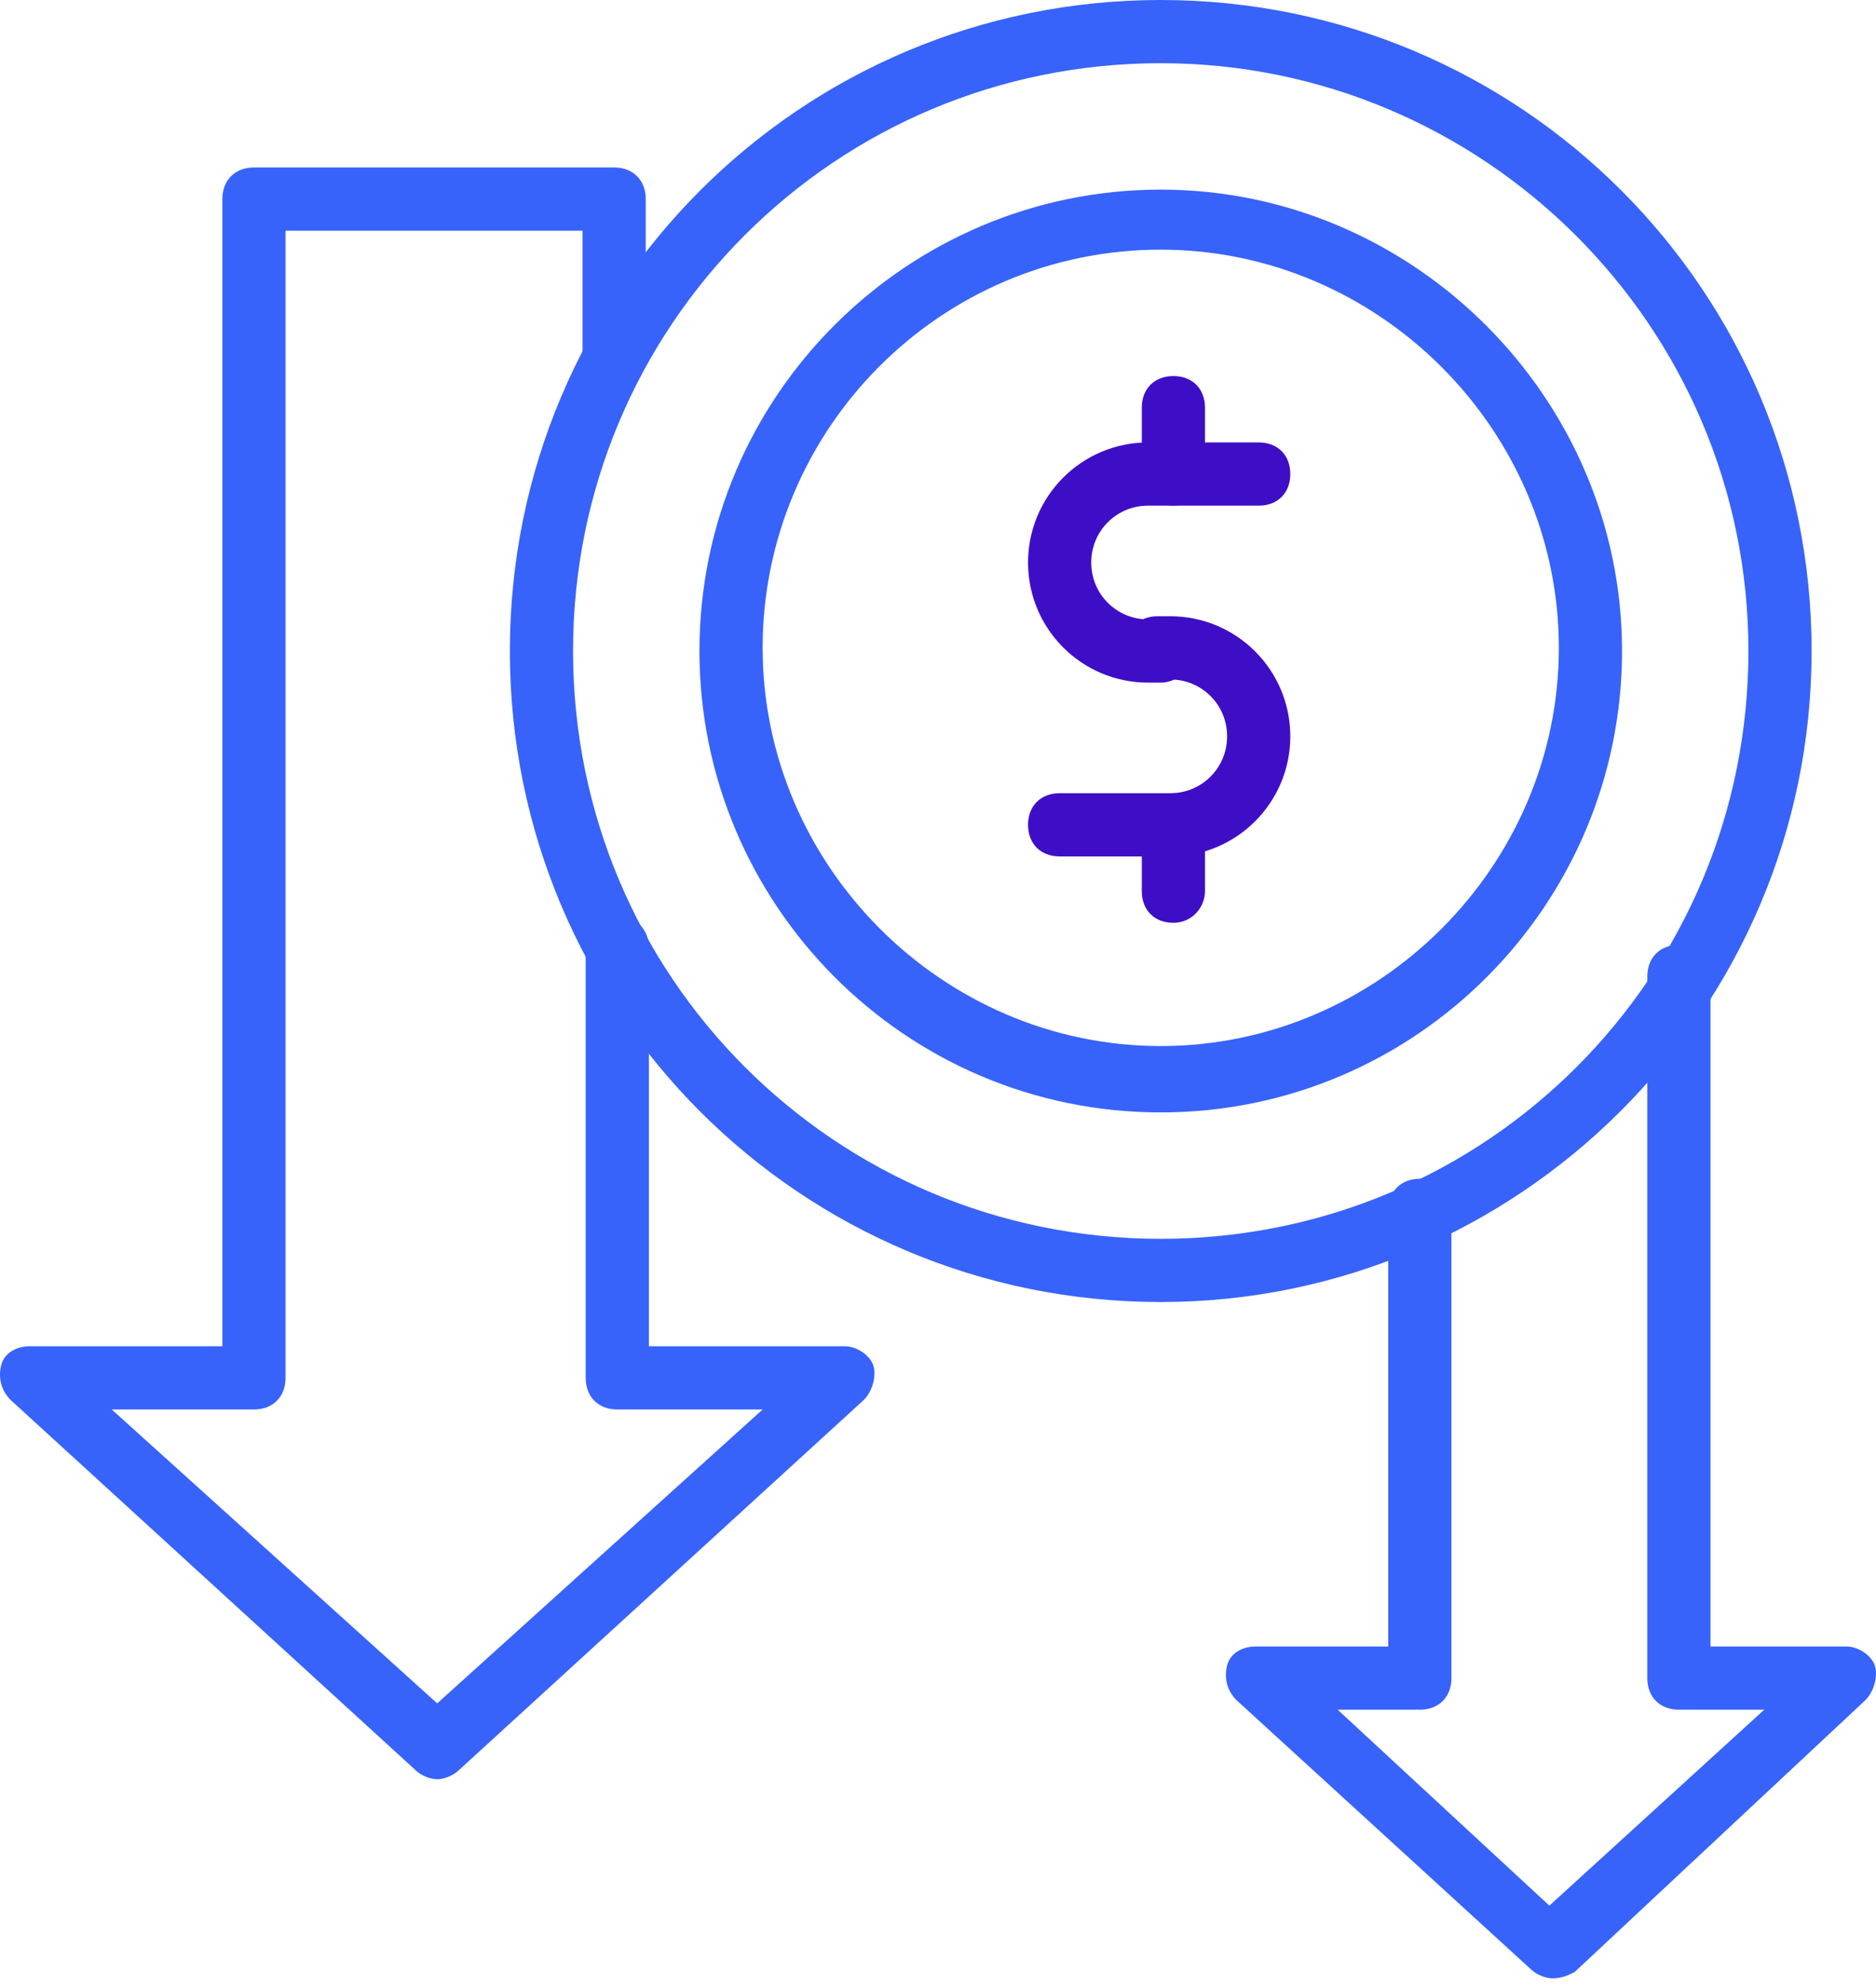
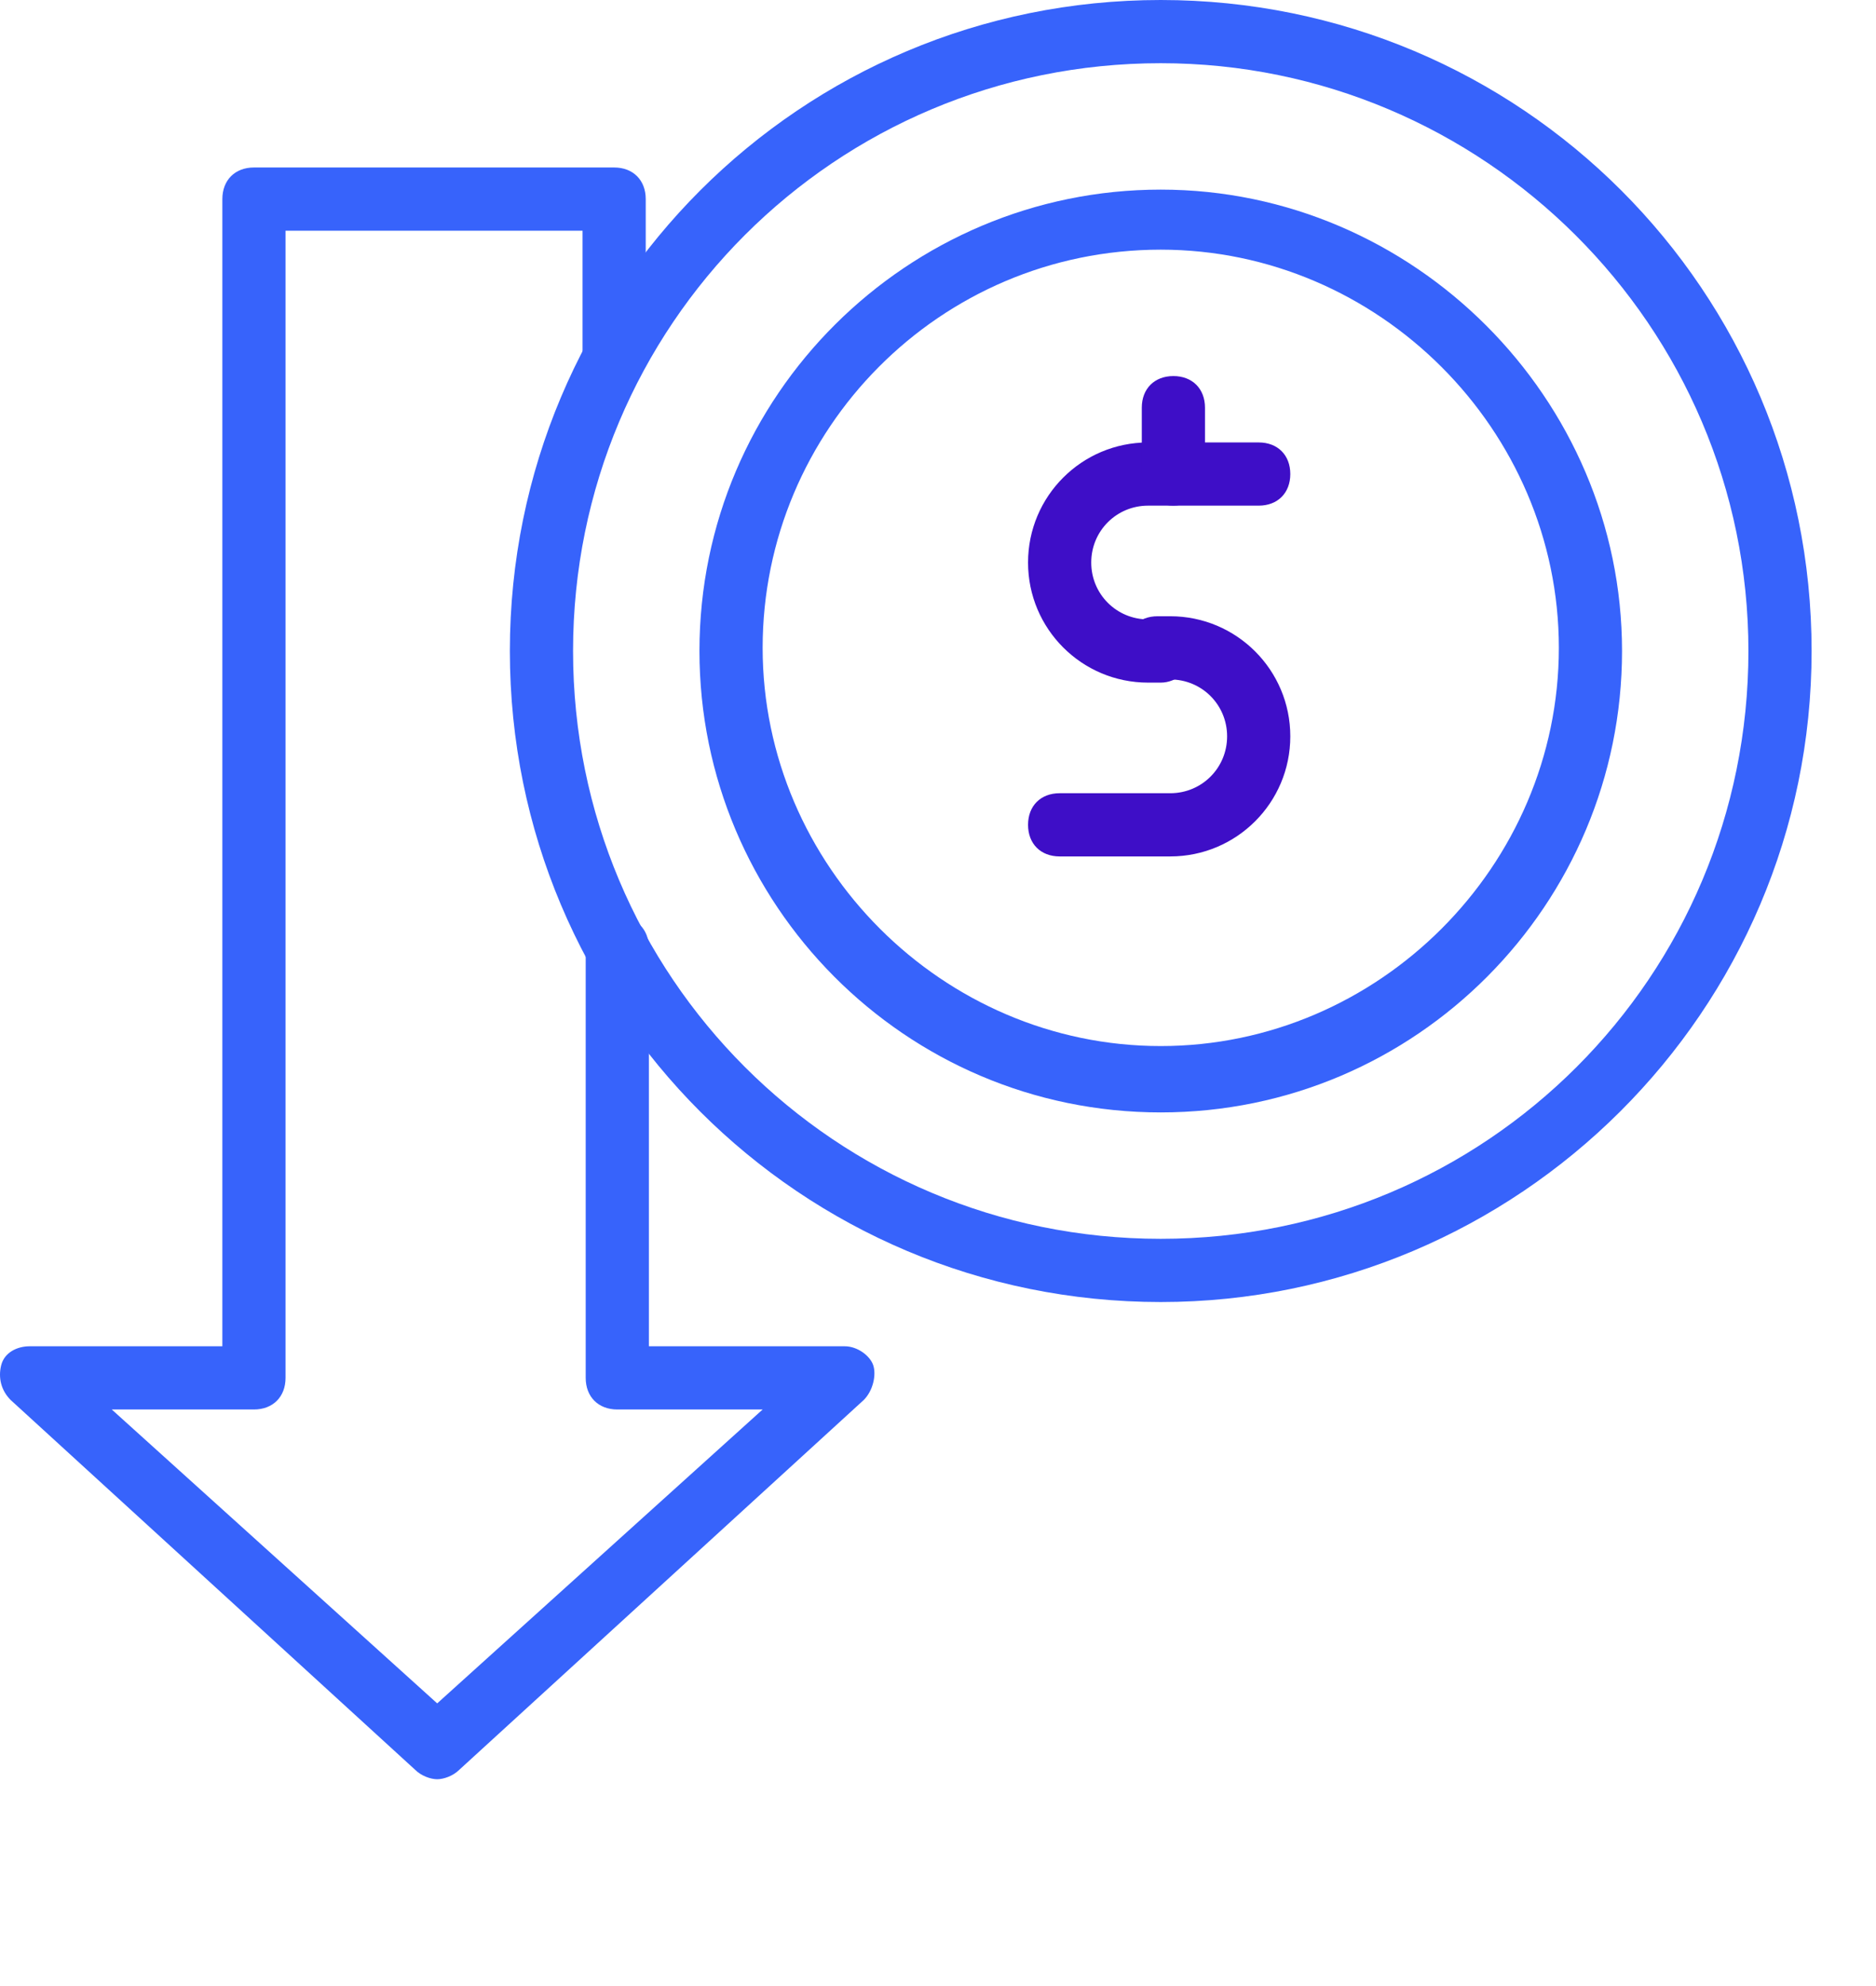
<svg xmlns="http://www.w3.org/2000/svg" width="120" height="127" viewBox="0 0 120 127" fill="none">
  <path d="M27.966 113.785C27.562 113.785 26.956 113.583 26.552 113.179L0.682 89.532C0.076 88.926 -0.126 88.118 0.076 87.309C0.278 86.501 1.086 86.097 1.895 86.097H14.223V12.733C14.223 11.52 15.031 10.711 16.244 10.711H39.284C40.497 10.711 41.305 11.52 41.305 12.733V22.636C41.305 23.848 40.497 24.657 39.284 24.657C38.072 24.657 37.263 23.848 37.263 22.636V14.754H18.265V88.118C18.265 89.33 17.457 90.139 16.244 90.139H7.149L27.966 108.934L48.783 90.139H39.486C38.274 90.139 37.465 89.33 37.465 88.118V60.631C37.465 59.419 38.274 58.61 39.486 58.61C40.699 58.61 41.507 59.419 41.507 60.631V86.097H54.038C54.846 86.097 55.655 86.703 55.857 87.309C56.059 87.916 55.857 88.926 55.25 89.532L29.381 113.179C28.977 113.583 28.37 113.785 27.966 113.785Z" fill="#3763FB" />
-   <path d="M99.309 126.517C98.905 126.517 98.299 126.315 97.894 125.911L79.099 108.732C78.492 108.126 78.29 107.318 78.492 106.509C78.694 105.701 79.503 105.296 80.311 105.296H88.8V77.406C88.8 76.193 89.608 75.385 90.821 75.385C92.033 75.385 92.842 76.193 92.842 77.406V107.318C92.842 108.53 92.033 109.339 90.821 109.339H85.566L99.107 121.869L112.85 109.339H107.393C106.181 109.339 105.372 108.53 105.372 107.318V62.45C105.372 61.238 106.181 60.429 107.393 60.429C108.606 60.429 109.414 61.238 109.414 62.45V105.296H118.105C118.913 105.296 119.722 105.903 119.924 106.509C120.126 107.115 119.924 108.126 119.317 108.732L100.724 126.113C100.32 126.315 99.915 126.517 99.309 126.517V126.517Z" fill="#3763FB" />
  <path d="M74.248 83.267C51.208 83.267 32.614 64.674 32.614 41.634C32.614 18.594 51.208 0 74.248 0C97.288 0 115.881 18.594 115.881 41.634C115.881 64.674 97.086 83.267 74.248 83.267ZM74.248 4.042C53.431 4.042 36.656 20.817 36.656 41.634C36.656 62.45 53.431 79.225 74.248 79.225C95.065 79.225 111.839 62.45 111.839 41.634C111.839 20.817 94.862 4.042 74.248 4.042Z" fill="#3763FB" />
  <path d="M74.248 71.141C57.877 71.141 44.741 57.802 44.741 41.634C44.741 25.263 58.08 12.126 74.248 12.126C90.416 12.126 103.755 25.465 103.755 41.634C103.755 57.802 90.618 71.141 74.248 71.141ZM74.248 15.966C60.101 15.966 48.783 27.486 48.783 41.431C48.783 55.377 60.303 66.897 74.248 66.897C88.193 66.897 99.713 55.377 99.713 41.431C99.713 27.486 88.193 15.966 74.248 15.966V15.966Z" fill="#3763FB" />
  <path d="M74.249 43.655H73.44C69.196 43.655 65.76 40.219 65.76 35.975C65.76 31.73 69.196 28.295 73.44 28.295H80.514C81.727 28.295 82.535 29.103 82.535 30.316C82.535 31.528 81.727 32.337 80.514 32.337H73.44C71.419 32.337 69.802 33.954 69.802 35.975C69.802 37.996 71.419 39.612 73.44 39.612H74.249C75.461 39.612 76.27 40.421 76.27 41.634C76.27 42.846 75.259 43.655 74.249 43.655Z" fill="#3E0EC7" />
  <path d="M74.855 54.77H67.781C66.569 54.77 65.76 53.962 65.76 52.749C65.76 51.537 66.569 50.728 67.781 50.728H74.855C76.876 50.728 78.493 49.111 78.493 47.09C78.493 45.069 76.876 43.453 74.855 43.453H74.046C72.834 43.453 72.025 42.644 72.025 41.431C72.025 40.219 72.834 39.41 74.046 39.41H74.855C79.099 39.41 82.535 42.846 82.535 47.09C82.535 51.335 79.099 54.77 74.855 54.77Z" fill="#3E0EC7" />
  <path d="M75.057 32.337C73.844 32.337 73.036 31.528 73.036 30.316V26.072C73.036 24.859 73.844 24.05 75.057 24.05C76.269 24.05 77.078 24.859 77.078 26.072V30.316C77.078 31.326 76.269 32.337 75.057 32.337Z" fill="#3E0EC7" />
-   <path d="M75.057 59.015C73.844 59.015 73.036 58.206 73.036 56.994V52.749C73.036 51.537 73.844 50.728 75.057 50.728C76.269 50.728 77.078 51.537 77.078 52.749V56.994C77.078 58.004 76.269 59.015 75.057 59.015Z" fill="#3E0EC7" />
</svg>